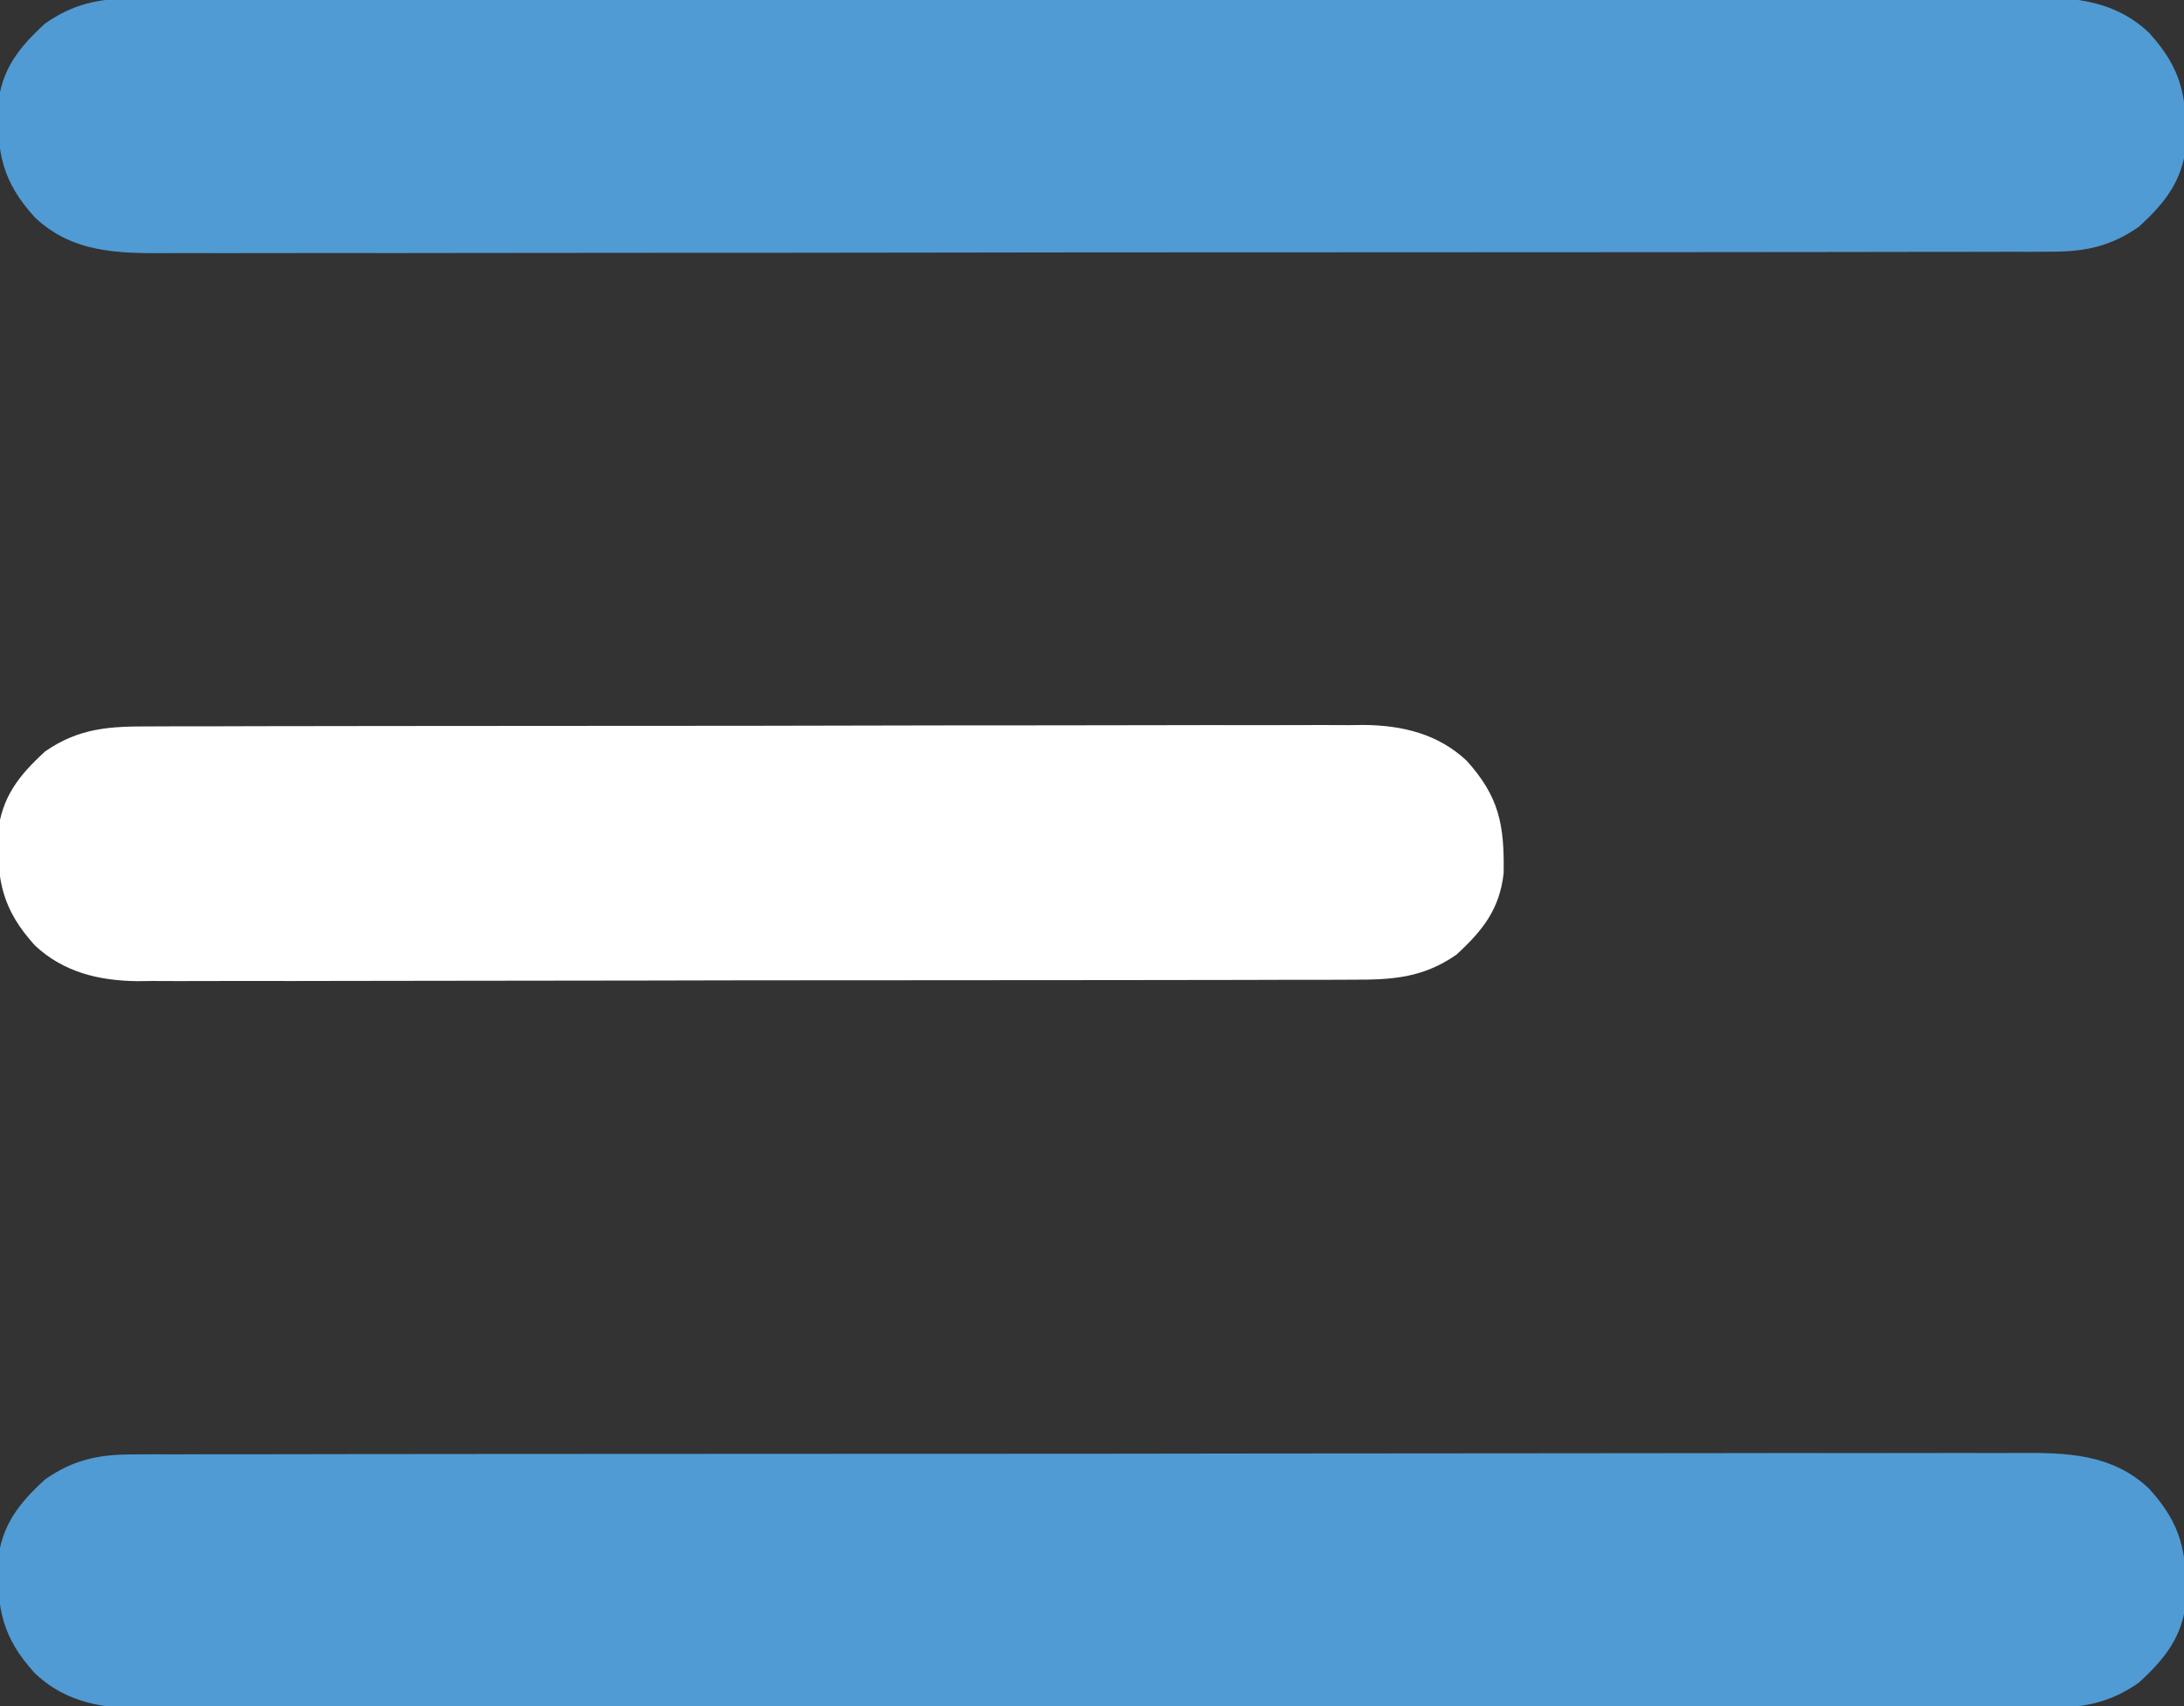
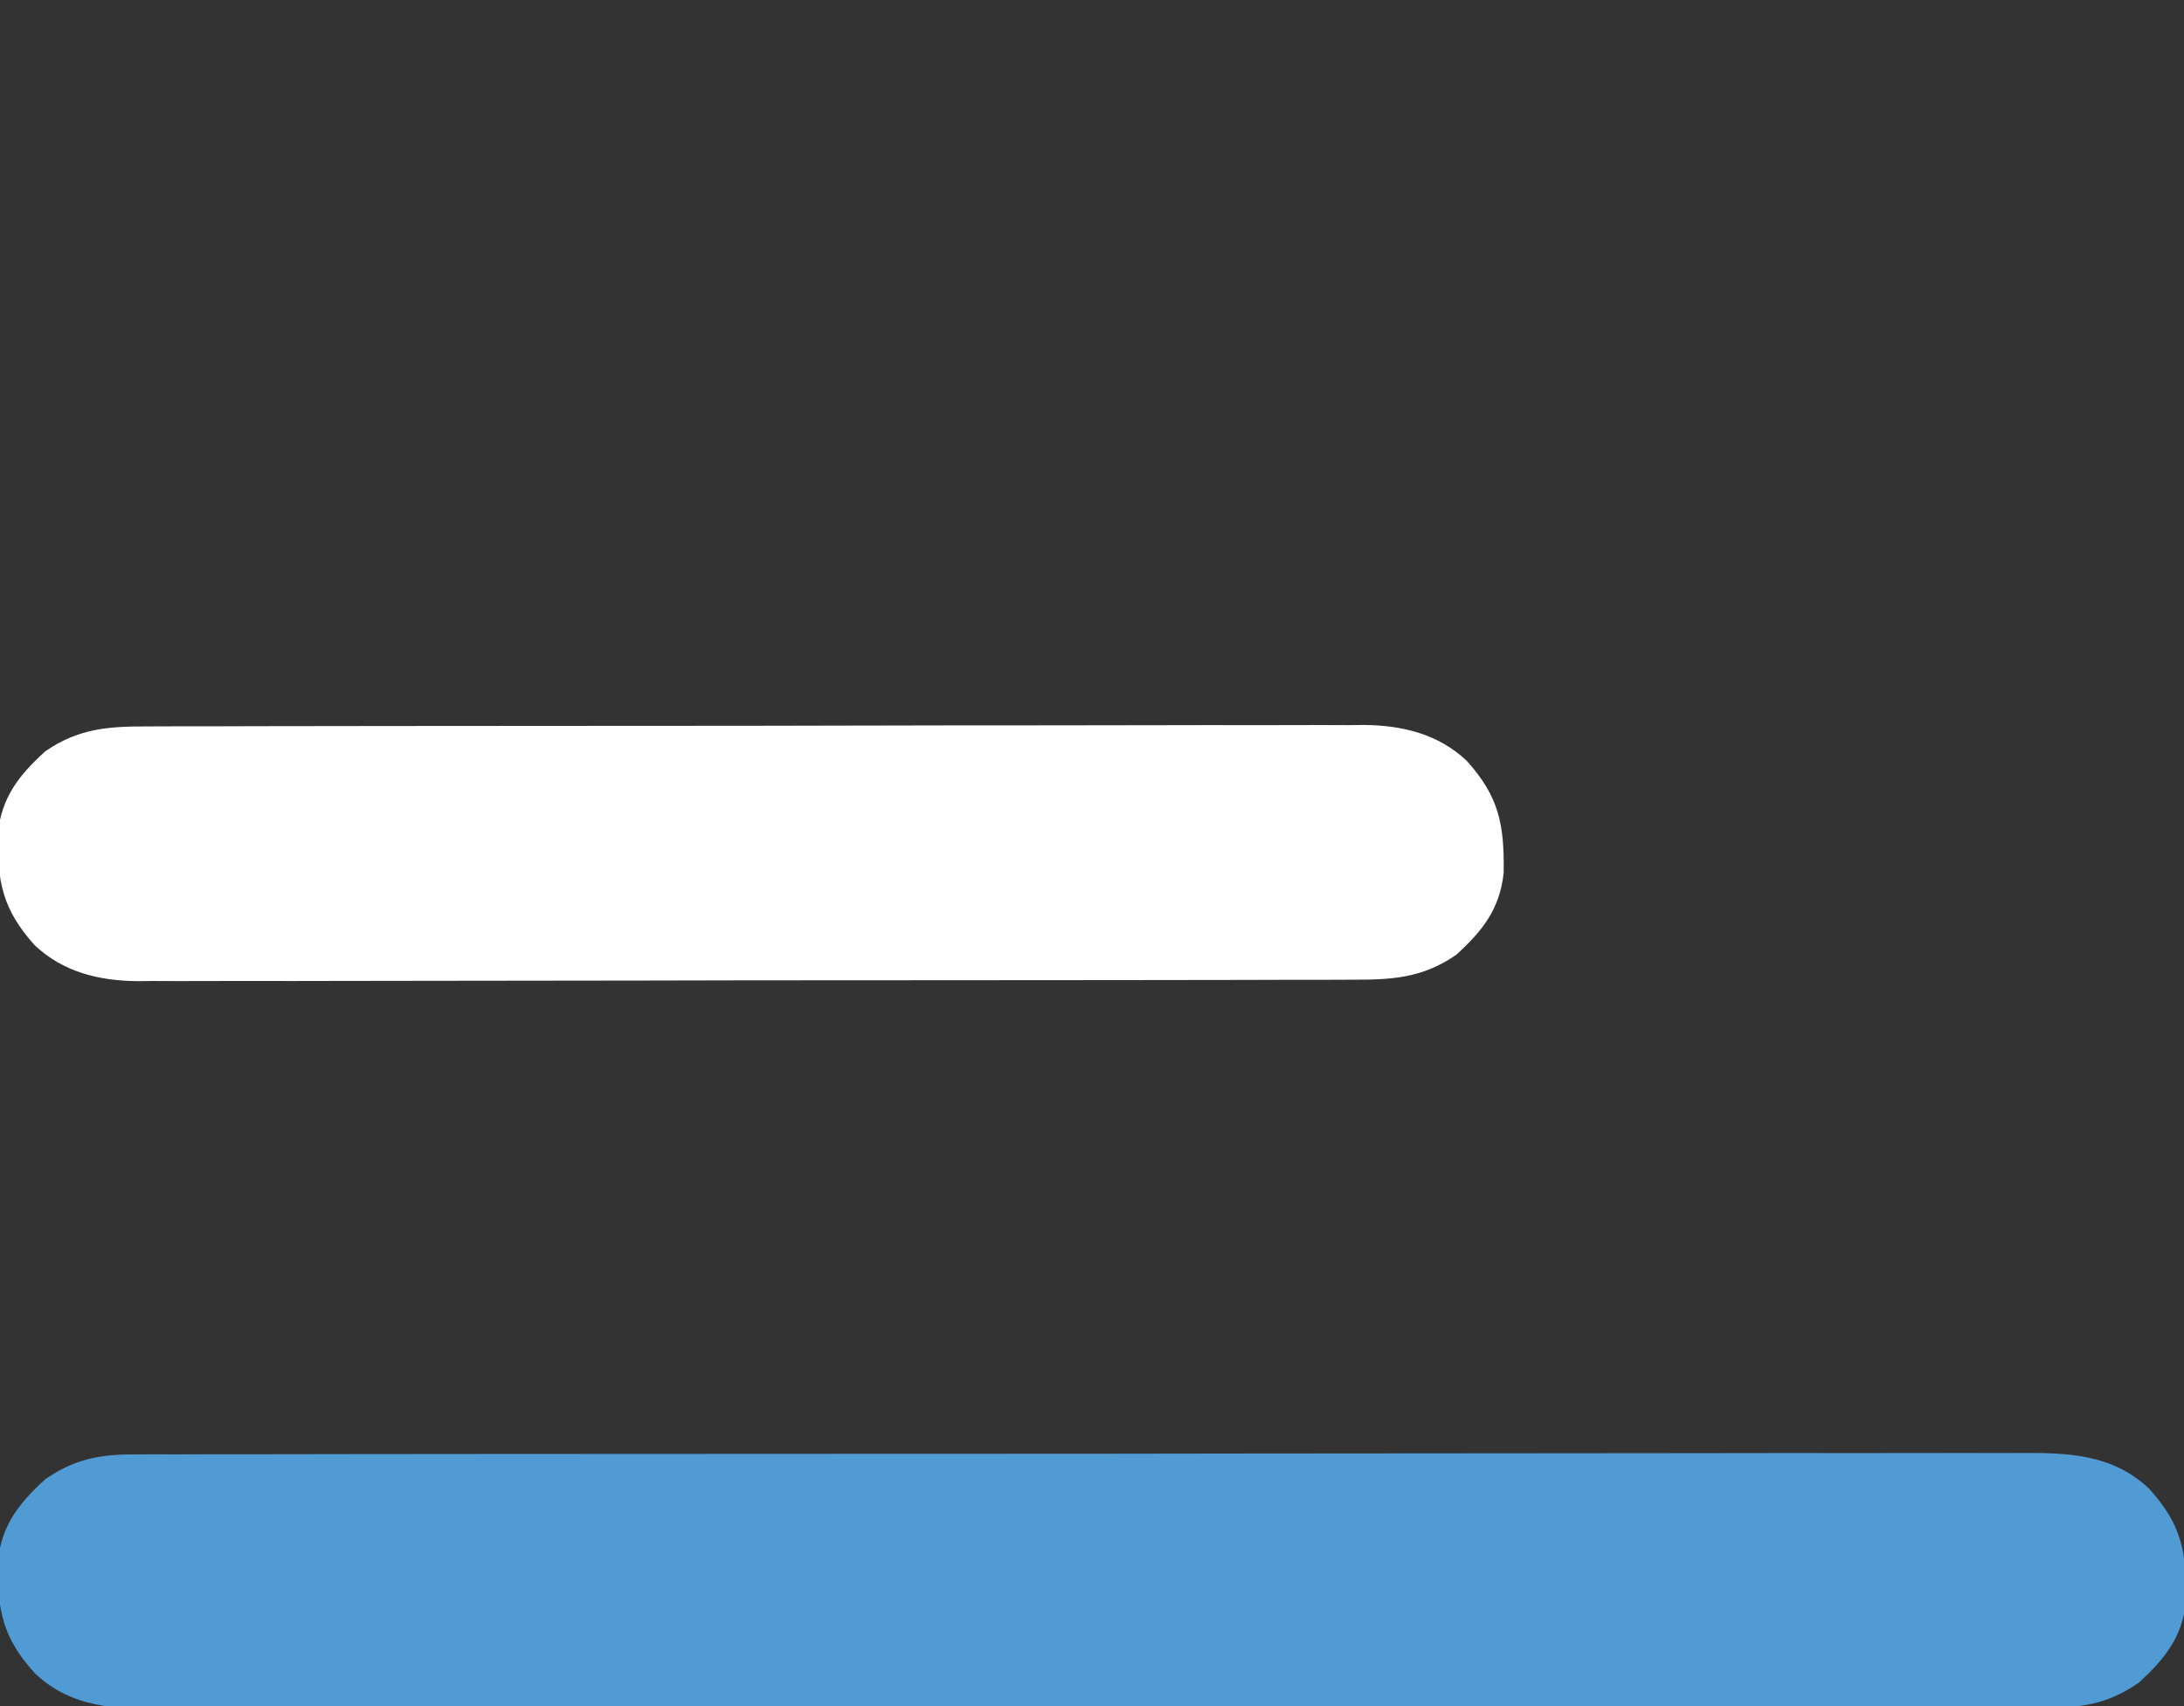
<svg xmlns="http://www.w3.org/2000/svg" width="384" height="300">
  <rect width="100%" height="100%" fill="#333333" stroke="none" />
  <path d="M0 0 C1.226 -0.006 2.451 -0.013 3.714 -0.02 C5.066 -0.017 6.417 -0.013 7.769 -0.01 C9.212 -0.014 10.654 -0.018 12.096 -0.024 C16.056 -0.036 20.016 -0.036 23.975 -0.033 C28.247 -0.033 32.519 -0.044 36.792 -0.054 C45.16 -0.07 53.528 -0.076 61.896 -0.077 C68.699 -0.078 75.501 -0.082 82.303 -0.088 C101.59 -0.106 120.877 -0.115 140.165 -0.114 C141.204 -0.113 142.244 -0.113 143.315 -0.113 C144.877 -0.113 144.877 -0.113 146.47 -0.113 C163.341 -0.112 180.212 -0.131 197.083 -0.16 C214.408 -0.188 231.732 -0.202 249.056 -0.2 C258.782 -0.2 268.508 -0.205 278.234 -0.227 C286.515 -0.245 294.795 -0.249 303.076 -0.236 C307.3 -0.229 311.523 -0.229 315.747 -0.246 C319.617 -0.262 323.486 -0.259 327.356 -0.242 C328.753 -0.239 330.15 -0.242 331.547 -0.254 C340.122 -0.318 348.168 -0.166 354.693 6.037 C360.423 12.334 361.332 17.27 361.2 25.769 C360.51 32.122 357.481 35.923 352.883 40.132 C347.963 43.546 343.574 44.507 337.642 44.515 C336.416 44.521 335.19 44.527 333.928 44.534 C332.576 44.531 331.224 44.528 329.872 44.525 C328.43 44.528 326.988 44.533 325.545 44.538 C321.585 44.551 317.626 44.55 313.666 44.548 C309.394 44.548 305.122 44.559 300.85 44.568 C292.482 44.585 284.113 44.59 275.745 44.591 C268.943 44.592 262.141 44.596 255.338 44.603 C236.051 44.62 216.764 44.63 197.477 44.628 C196.437 44.628 195.398 44.628 194.326 44.628 C193.285 44.628 192.244 44.628 191.172 44.628 C174.301 44.627 157.43 44.646 140.558 44.674 C123.234 44.703 105.91 44.717 88.585 44.715 C78.859 44.714 69.133 44.72 59.408 44.741 C51.127 44.76 42.846 44.764 34.566 44.75 C30.342 44.744 26.118 44.744 21.894 44.761 C18.025 44.777 14.155 44.774 10.286 44.756 C8.889 44.753 7.492 44.757 6.095 44.768 C-2.48 44.832 -10.527 44.68 -17.051 38.478 C-22.781 32.181 -23.691 27.244 -23.558 18.746 C-22.868 12.392 -19.84 8.592 -15.242 4.382 C-10.322 0.968 -5.933 0.008 0 0 Z " fill="#509BD4" transform="translate(23.179,255.743)" />
-   <path d="M0 0 C1.226 -0.006 2.451 -0.013 3.714 -0.02 C5.066 -0.017 6.417 -0.013 7.769 -0.01 C9.212 -0.014 10.654 -0.018 12.096 -0.024 C16.056 -0.036 20.016 -0.036 23.975 -0.033 C28.247 -0.033 32.519 -0.044 36.792 -0.054 C45.16 -0.07 53.528 -0.076 61.896 -0.077 C68.699 -0.078 75.501 -0.082 82.303 -0.088 C101.59 -0.106 120.877 -0.115 140.165 -0.114 C141.204 -0.113 142.244 -0.113 143.315 -0.113 C144.877 -0.113 144.877 -0.113 146.47 -0.113 C163.341 -0.112 180.212 -0.131 197.083 -0.16 C214.408 -0.188 231.732 -0.202 249.056 -0.2 C258.782 -0.2 268.508 -0.205 278.234 -0.227 C286.515 -0.245 294.795 -0.249 303.076 -0.236 C307.3 -0.229 311.523 -0.229 315.747 -0.246 C319.617 -0.262 323.486 -0.259 327.356 -0.242 C328.753 -0.239 330.15 -0.242 331.547 -0.254 C340.122 -0.318 348.168 -0.166 354.693 6.037 C360.423 12.334 361.332 17.27 361.2 25.769 C360.51 32.122 357.481 35.923 352.883 40.132 C347.963 43.546 343.574 44.507 337.642 44.515 C336.416 44.521 335.19 44.527 333.928 44.534 C332.576 44.531 331.224 44.528 329.872 44.525 C328.43 44.528 326.988 44.533 325.545 44.538 C321.585 44.551 317.626 44.55 313.666 44.548 C309.394 44.548 305.122 44.559 300.85 44.568 C292.482 44.585 284.113 44.59 275.745 44.591 C268.943 44.592 262.141 44.596 255.338 44.603 C236.051 44.62 216.764 44.63 197.477 44.628 C196.437 44.628 195.398 44.628 194.326 44.628 C193.285 44.628 192.244 44.628 191.172 44.628 C174.301 44.627 157.43 44.646 140.558 44.674 C123.234 44.703 105.91 44.717 88.585 44.715 C78.859 44.714 69.133 44.72 59.408 44.741 C51.127 44.76 42.846 44.764 34.566 44.75 C30.342 44.744 26.118 44.744 21.894 44.761 C18.025 44.777 14.155 44.774 10.286 44.756 C8.889 44.753 7.492 44.757 6.095 44.768 C-2.48 44.832 -10.527 44.68 -17.051 38.478 C-22.781 32.181 -23.691 27.244 -23.558 18.746 C-22.868 12.392 -19.84 8.592 -15.242 4.382 C-10.322 0.968 -5.933 0.008 0 0 Z " fill="#509BD4" transform="translate(23.179,-0.257)" />
  <path d="M0 0 C1.407 -0.007 1.407 -0.007 2.842 -0.014 C5.981 -0.026 9.12 -0.025 12.259 -0.023 C14.511 -0.029 16.763 -0.036 19.016 -0.043 C25.132 -0.061 31.247 -0.066 37.363 -0.067 C41.185 -0.069 45.006 -0.073 48.828 -0.078 C61.475 -0.096 74.121 -0.105 86.768 -0.103 C87.449 -0.103 88.13 -0.103 88.832 -0.103 C89.514 -0.103 90.196 -0.103 90.899 -0.103 C101.95 -0.102 113.002 -0.121 124.053 -0.149 C135.411 -0.178 146.769 -0.192 158.127 -0.19 C164.499 -0.19 170.872 -0.195 177.244 -0.217 C183.238 -0.236 189.232 -0.236 195.227 -0.222 C197.424 -0.22 199.622 -0.224 201.819 -0.236 C204.824 -0.252 207.828 -0.242 210.834 -0.227 C211.698 -0.237 212.563 -0.248 213.454 -0.258 C220.192 -0.182 226.471 1.314 231.497 6.047 C237.191 12.376 238.119 17.267 237.986 25.779 C237.296 32.133 234.268 35.933 229.67 40.142 C223.688 44.293 218.249 44.56 211.215 44.535 C209.808 44.542 209.808 44.542 208.372 44.549 C205.233 44.561 202.095 44.56 198.956 44.558 C196.703 44.564 194.451 44.571 192.199 44.578 C186.083 44.596 179.967 44.601 173.852 44.602 C170.03 44.603 166.208 44.608 162.387 44.613 C149.74 44.63 137.094 44.64 124.447 44.638 C123.766 44.638 123.084 44.638 122.382 44.638 C121.7 44.638 121.018 44.638 120.316 44.638 C109.264 44.637 98.213 44.656 87.162 44.684 C75.804 44.713 64.446 44.726 53.088 44.725 C46.715 44.725 40.343 44.73 33.971 44.751 C27.976 44.771 21.982 44.771 15.988 44.756 C13.791 44.754 11.593 44.759 9.396 44.771 C6.39 44.787 3.386 44.777 0.381 44.762 C-0.484 44.772 -1.348 44.782 -2.239 44.793 C-8.977 44.717 -15.256 43.221 -20.282 38.488 C-25.976 32.159 -26.904 27.268 -26.772 18.756 C-26.081 12.402 -23.053 8.602 -18.455 4.392 C-12.474 0.242 -7.034 -0.025 0 0 Z " fill="#FFFFFF" transform="translate(26.393,127.733)" />
</svg>